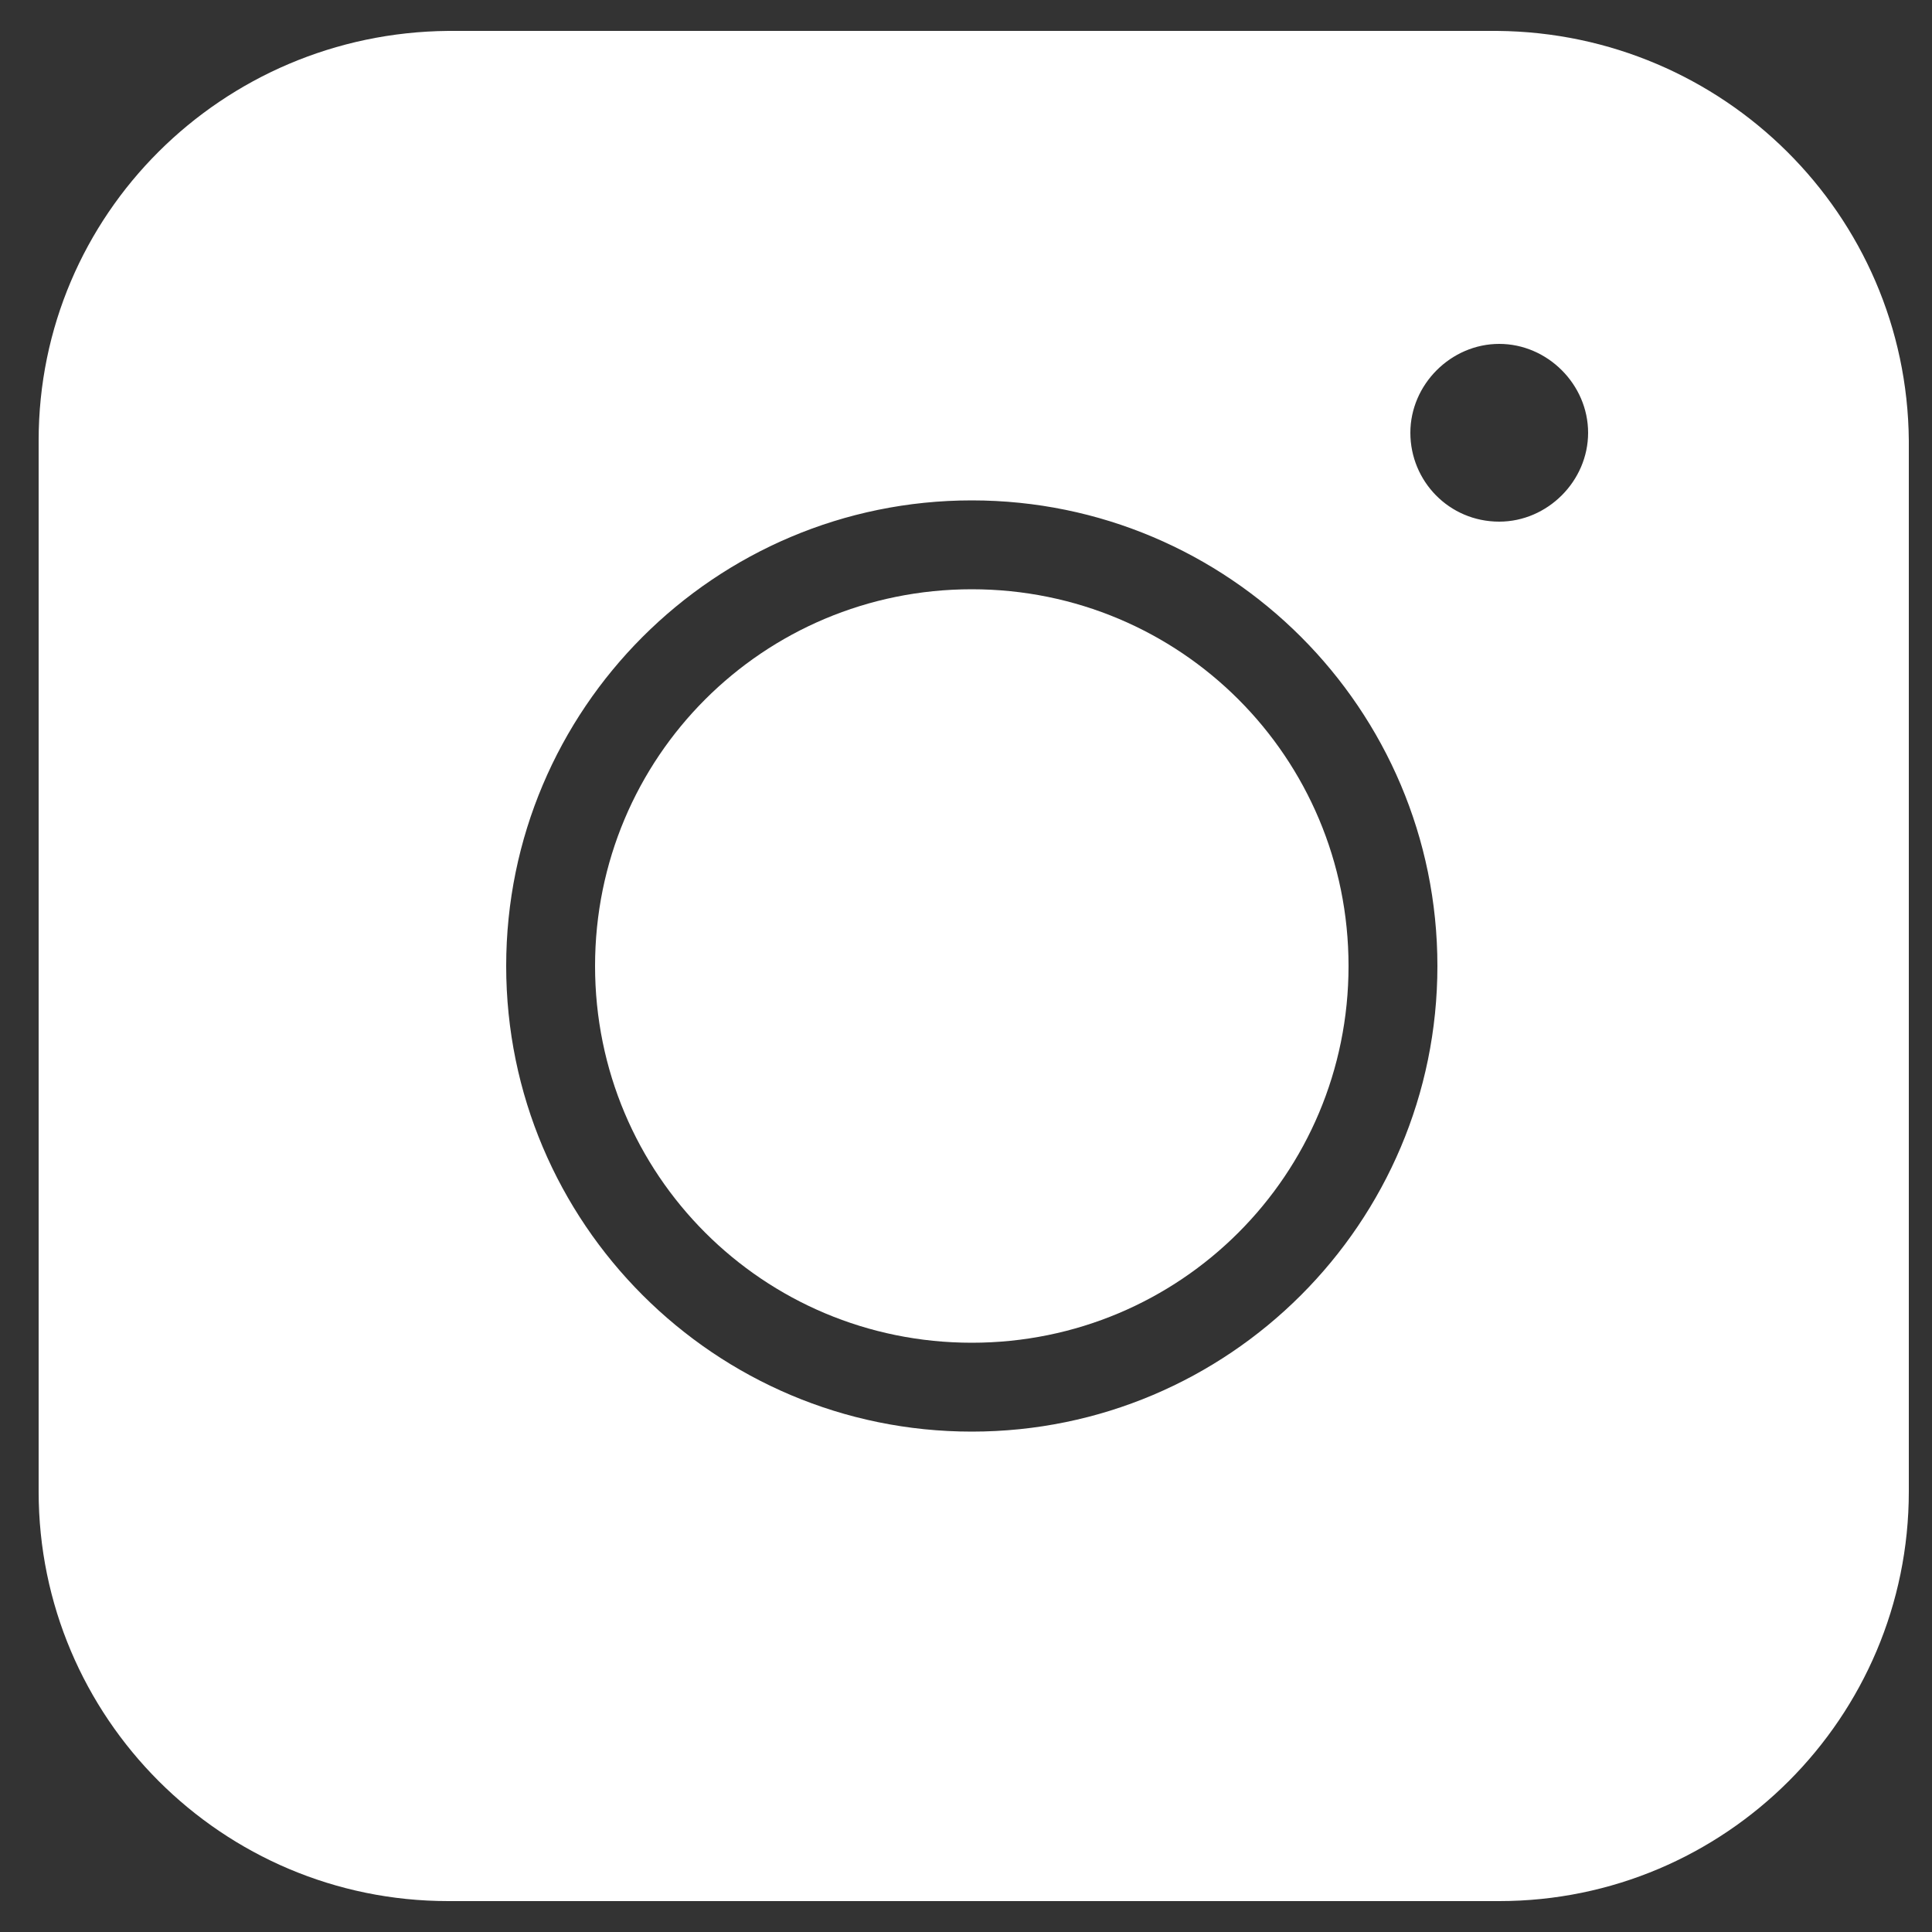
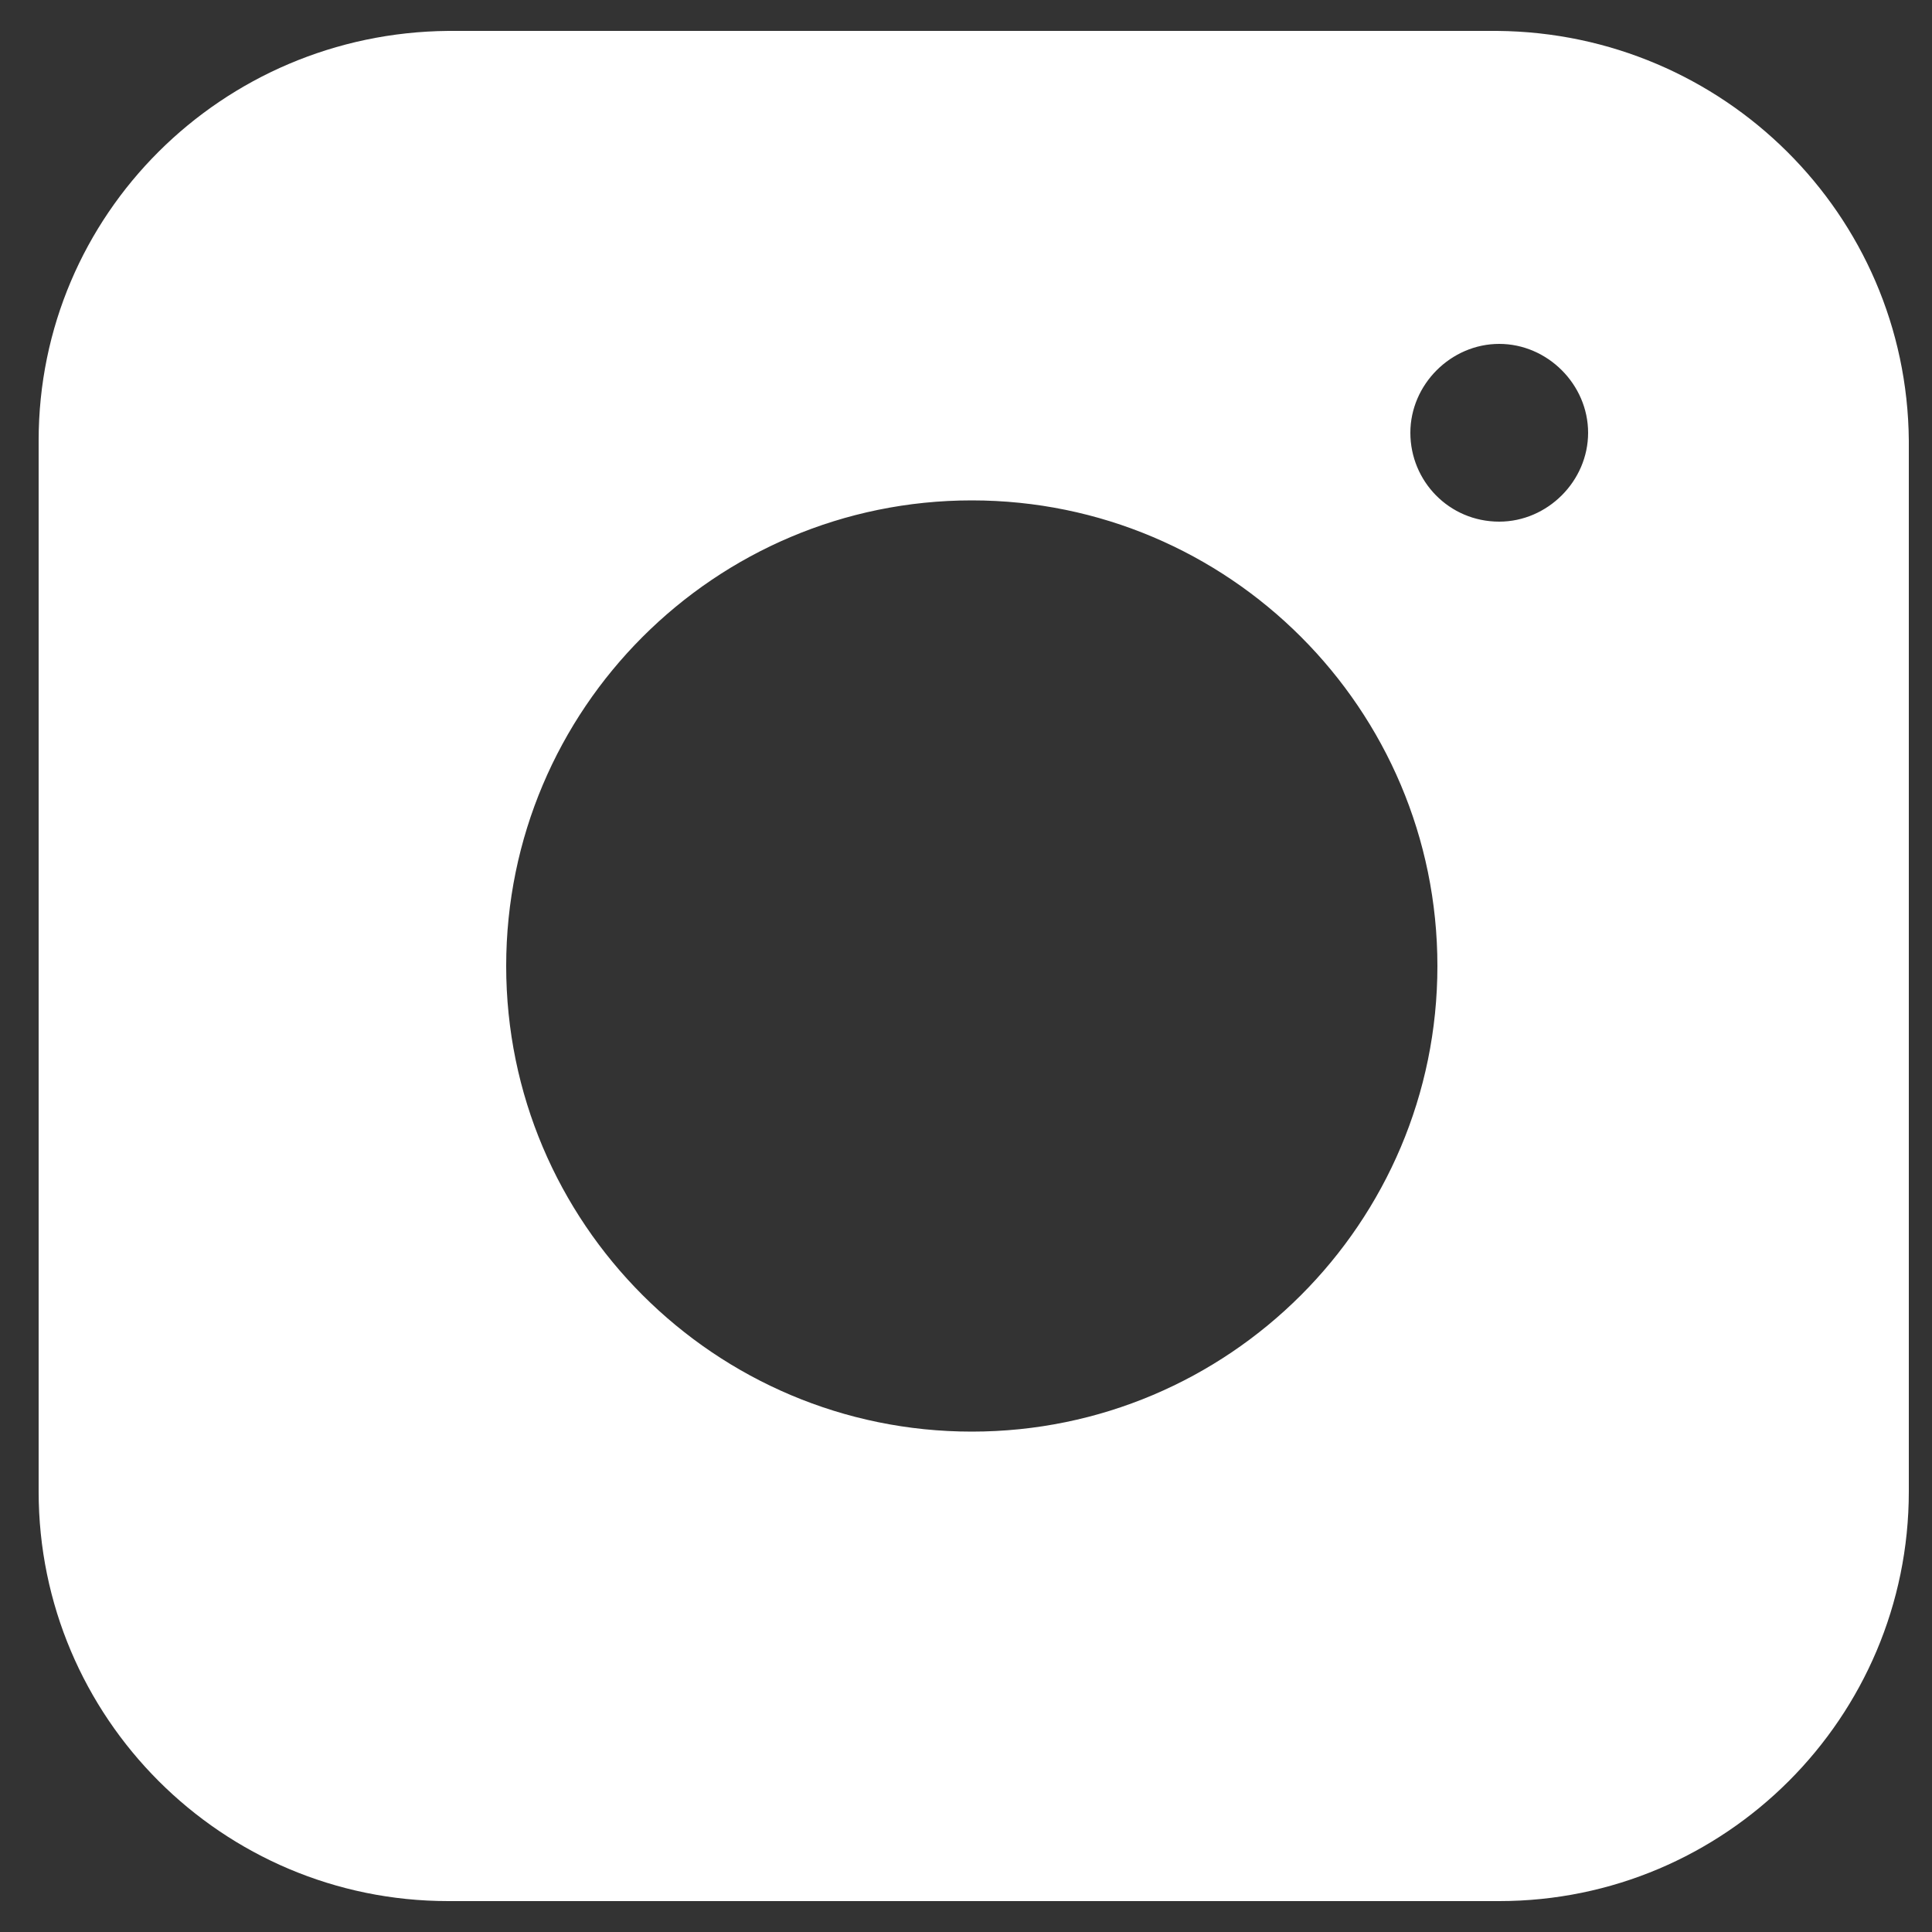
<svg xmlns="http://www.w3.org/2000/svg" version="1.1" id="Layer_1" x="0px" y="0px" viewBox="0 0 100 100" style="enable-background:new 0 0 100 100;" xml:space="preserve">
  <rect x="0" y="0" width="100" height="100" fill="#333333" stroke="none" />
  <style type="text/css">
	.st0{fill:#FFFFFF;}
</style>
  <g>
-     <path class="st0" d="M50.3,30.5c-10.8,0-19.5,8.7-19.5,19.5s8.7,19.5,19.5,19.5S69.8,60.8,69.8,50l0,0   C69.8,39.2,61.1,30.5,50.3,30.5z" />
    <path class="st0" d="M77.5,1.6H23.2C11.5,1.7,2,11.1,2,22.8v54.4c0,11.7,9.5,21.2,21.2,21.2h54.4c11.7,0,21.2-9.5,21.2-21.2V22.8   C98.7,11.1,89.2,1.7,77.5,1.6z M77.6,27C75,27,73,24.9,73,22.4s2.1-4.6,4.6-4.6s4.6,2.1,4.6,4.6S80.1,27,77.6,27z M50.3,74.1   C37,74.1,26.2,63.3,26.2,50S37,25.9,50.3,25.9S74.4,36.7,74.4,50l0,0C74.4,63.3,63.6,74.1,50.3,74.1z" />
  </g>
</svg>